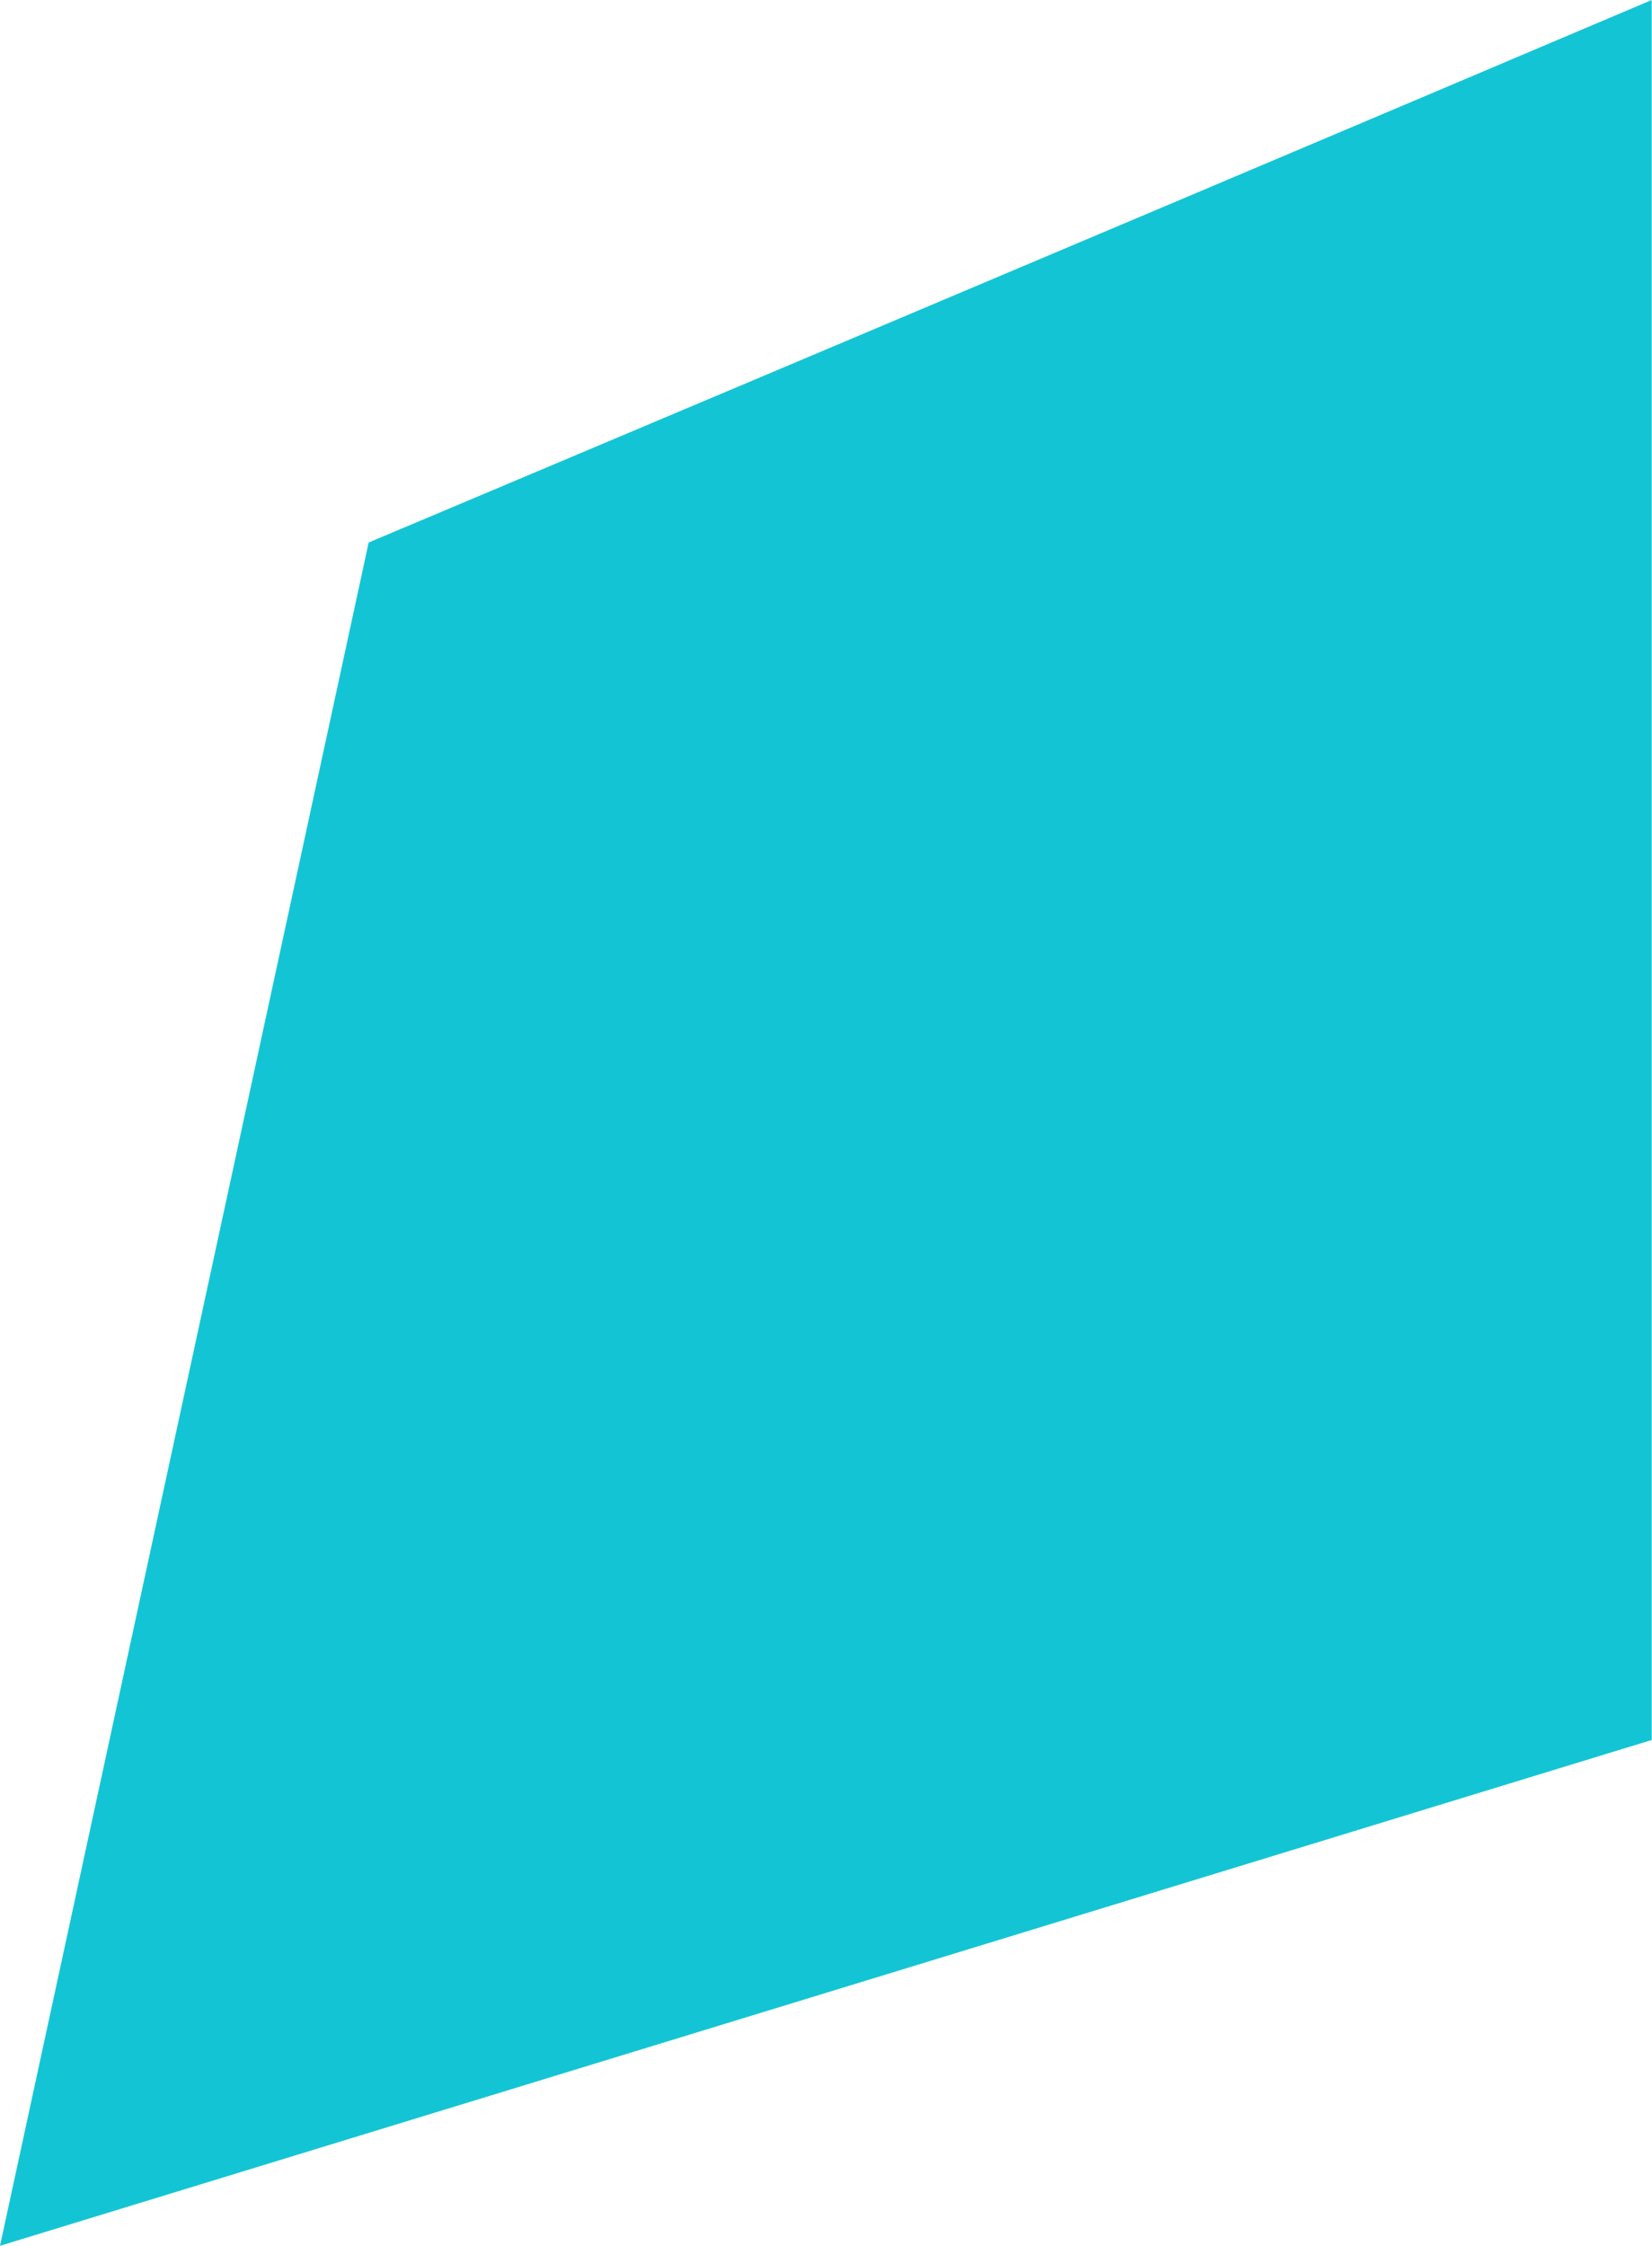
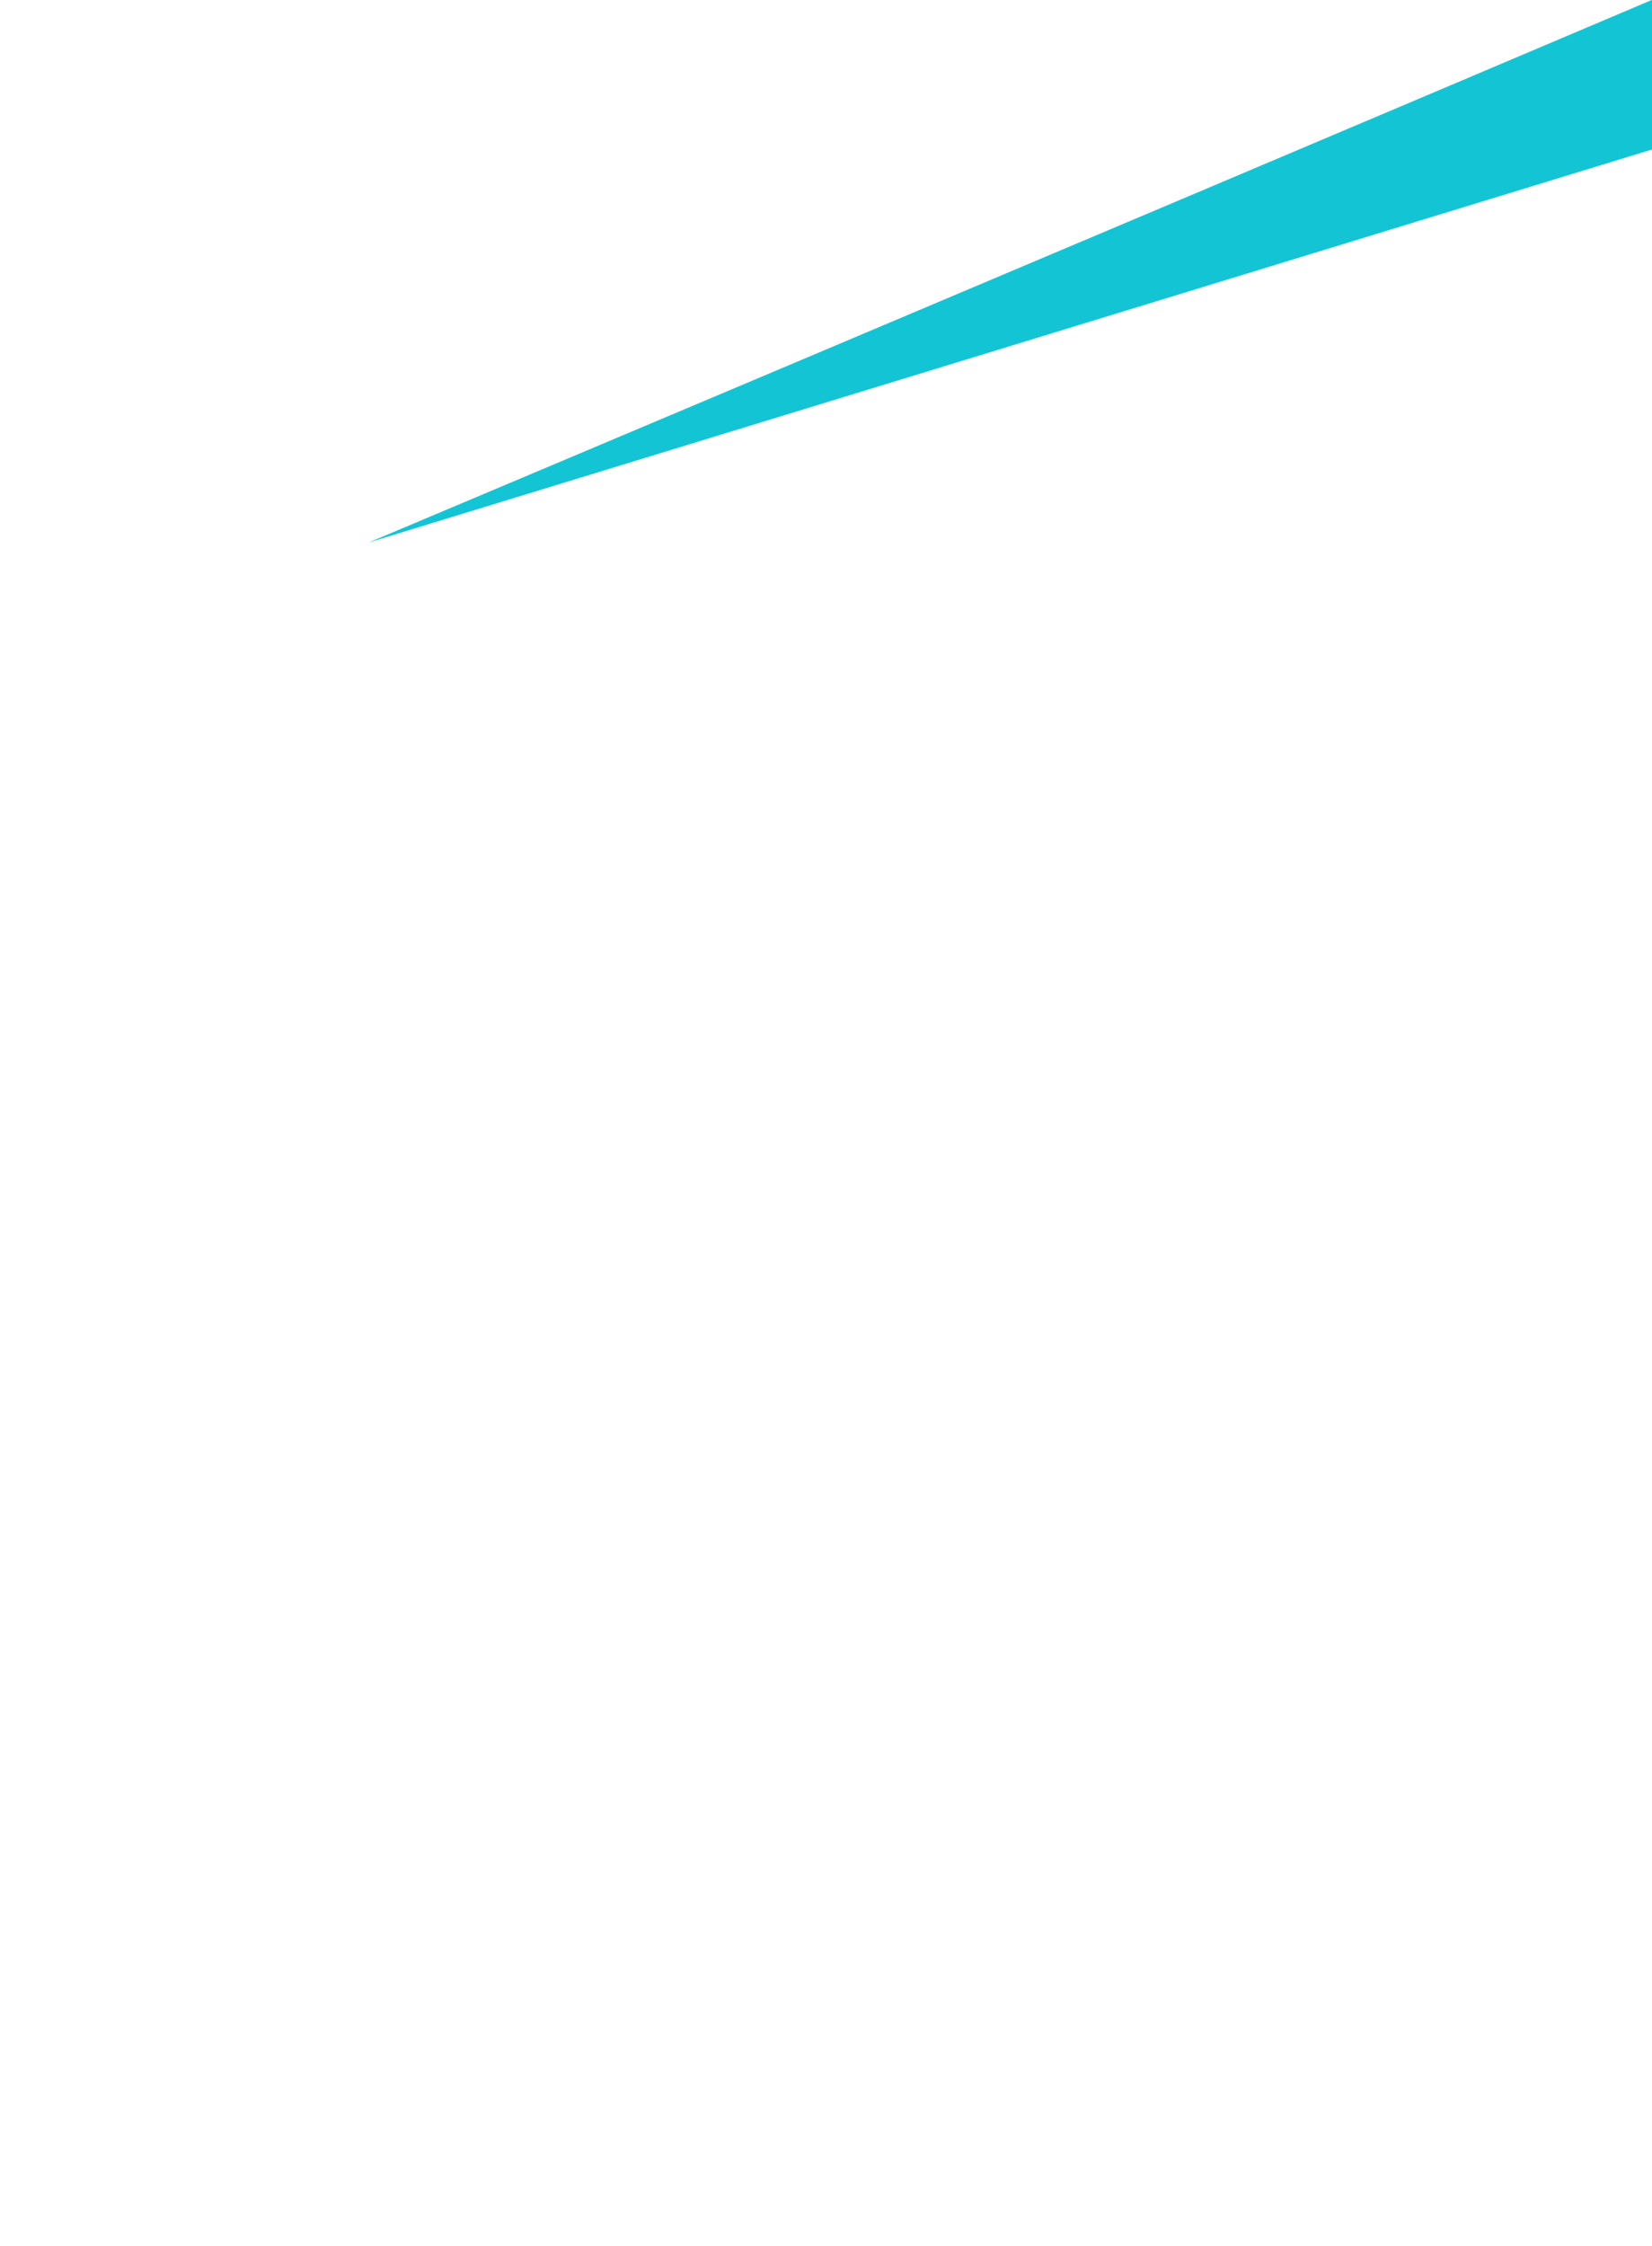
<svg xmlns="http://www.w3.org/2000/svg" viewBox="0 0 231.04 313.91">
  <defs>
    <style>.cls-1{fill:#13c5d4;}</style>
  </defs>
  <title>2</title>
  <g id="Layer_2" data-name="Layer 2">
    <g id="Layer_1-2" data-name="Layer 1">
-       <path class="cls-1" d="M231,0C142.73,37.44,51.56,75.83,51.56,75.83L0,313.91l231-70.7Z" />
+       <path class="cls-1" d="M231,0C142.73,37.44,51.56,75.83,51.56,75.83l231-70.7Z" />
    </g>
  </g>
</svg>